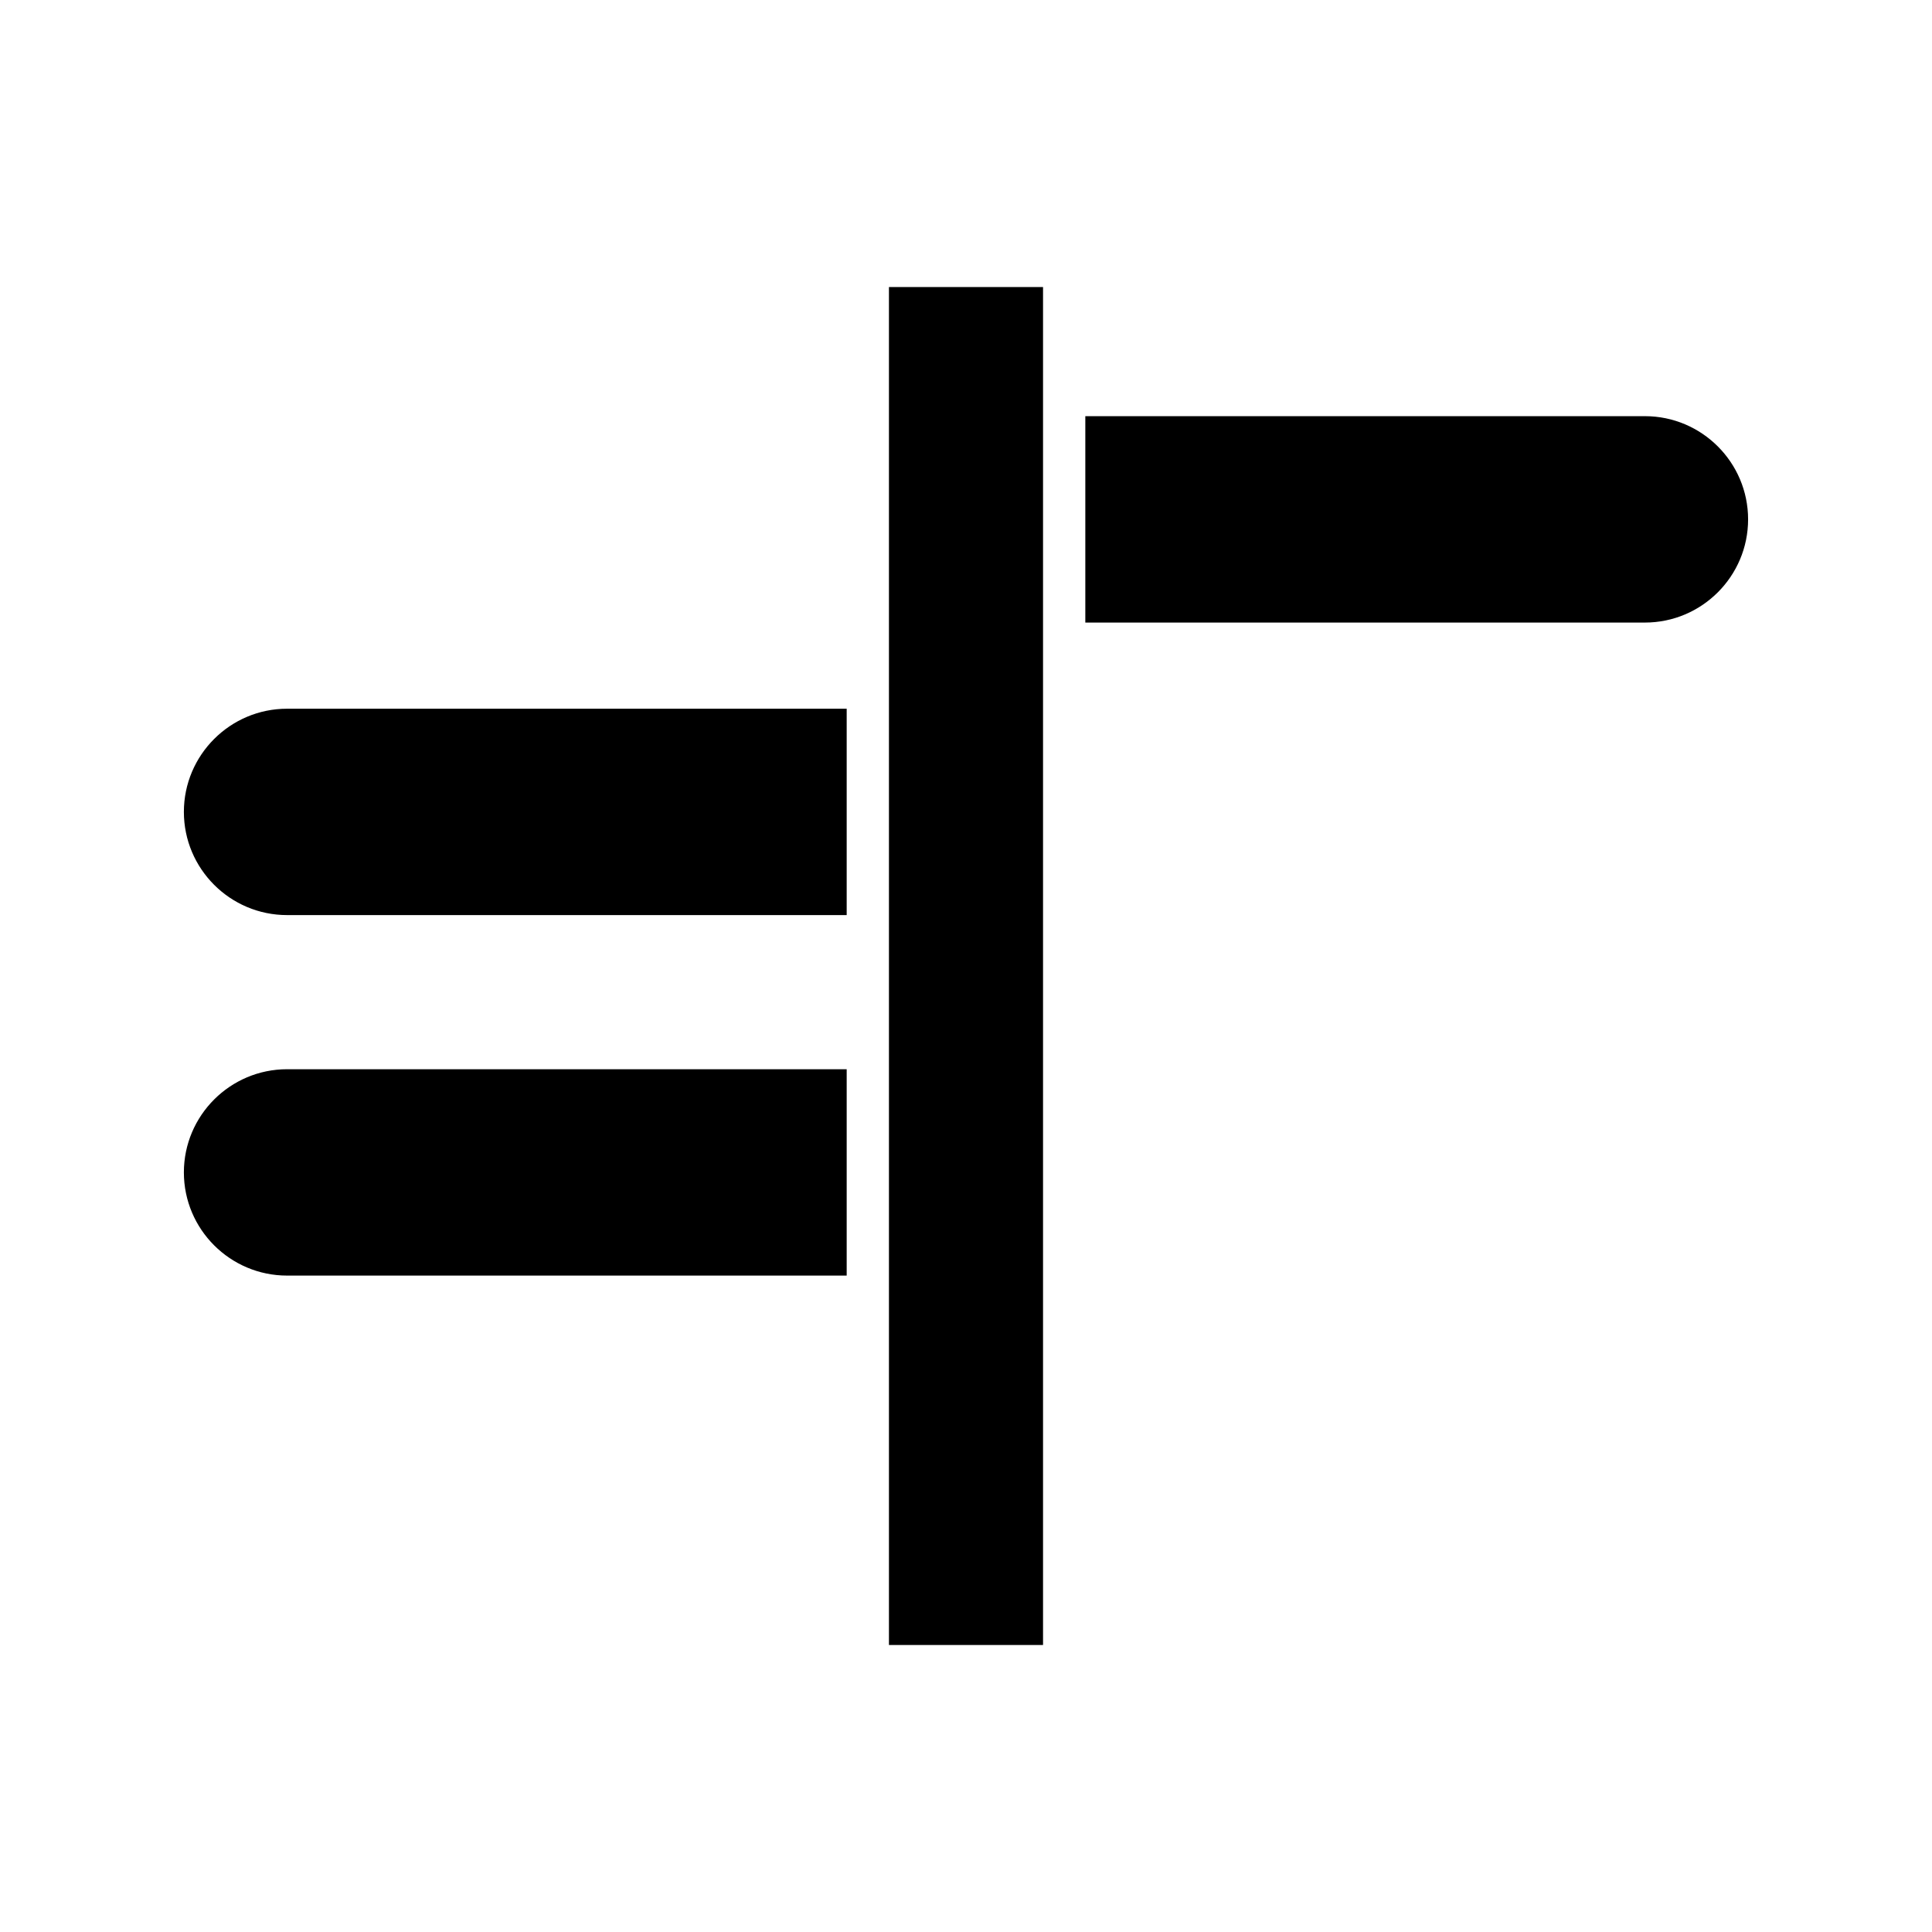
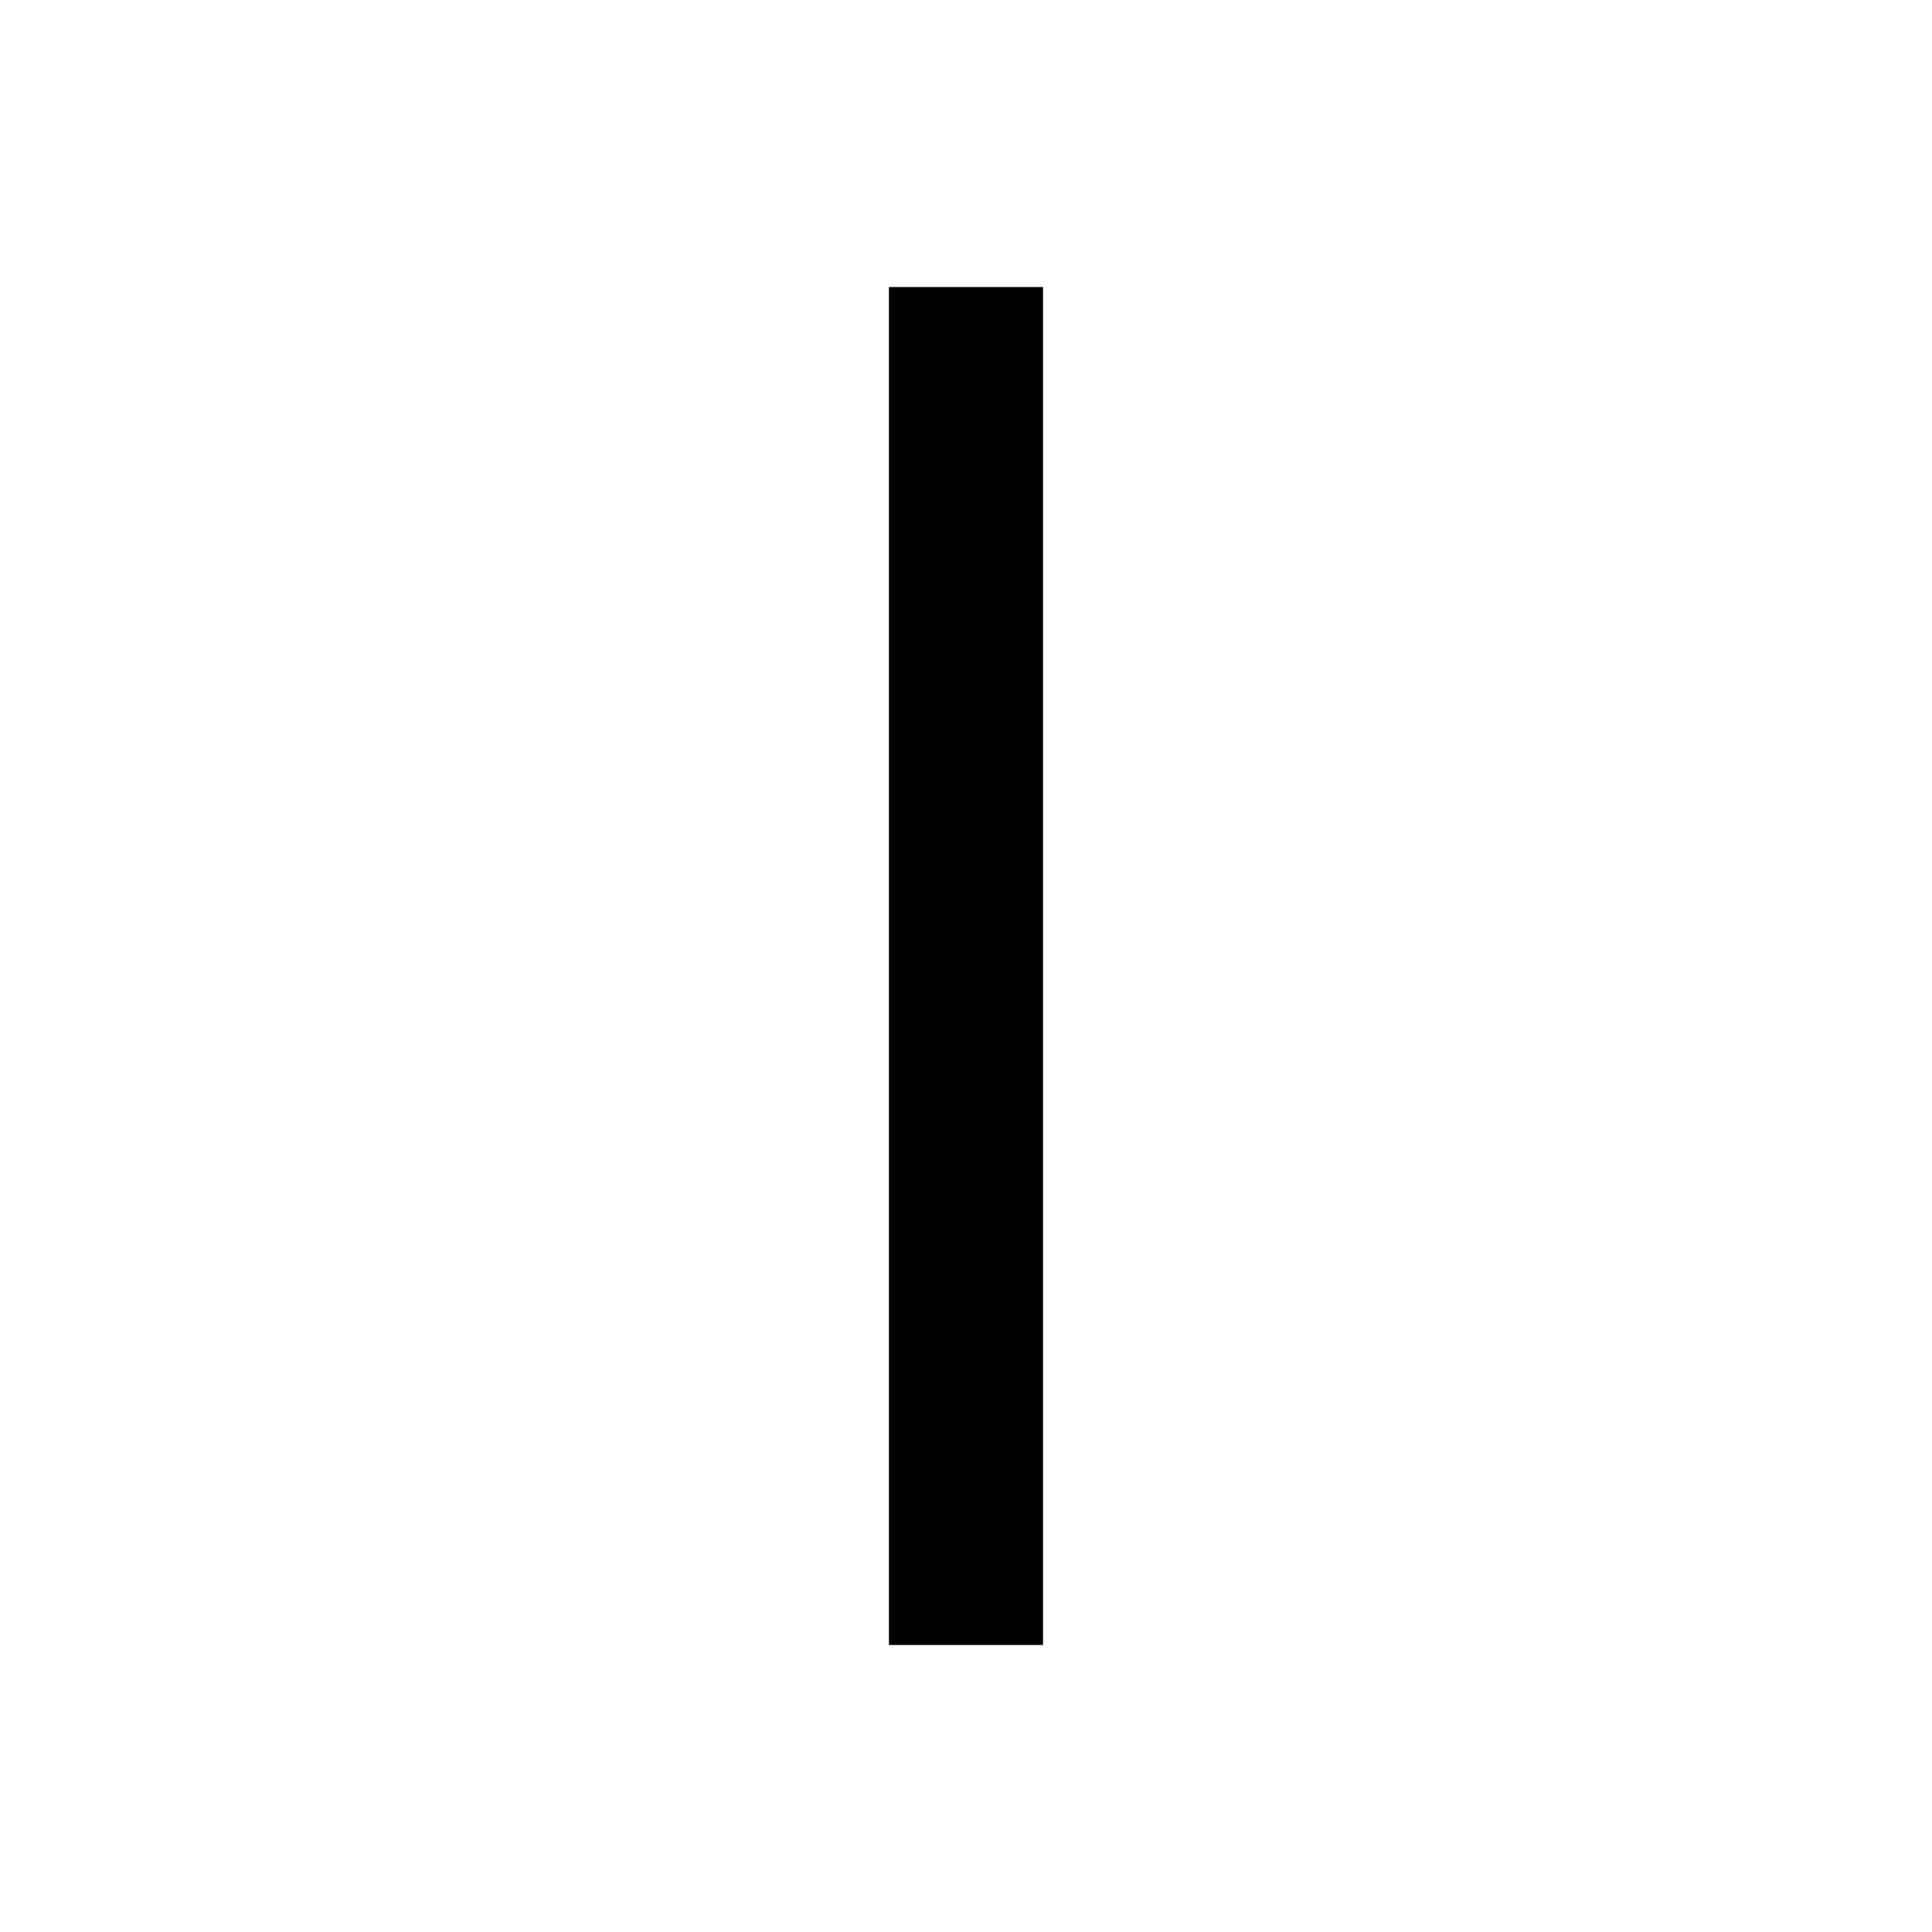
<svg xmlns="http://www.w3.org/2000/svg" fill="#000000" width="800px" height="800px" version="1.1" viewBox="144 144 512 512">
  <g>
-     <path d="m192.73 454.7c0 15.078 12.266 27.344 27.352 27.344h148.3v-54.688h-148.3c-15.082 0-27.352 12.27-27.352 27.344z" />
-     <path d="m192.73 359.16c0 15.082 12.266 27.348 27.352 27.348h148.3v-54.695l-148.3 0.004c-15.082 0-27.352 12.266-27.352 27.344z" />
    <path d="m379.58 220.07h40.836v359.87h-40.836z" />
-     <path d="m579.92 254.29h-148.3v54.695h148.3c15.078 0 27.344-12.266 27.344-27.344 0-15.086-12.27-27.352-27.344-27.352z" />
  </g>
</svg>